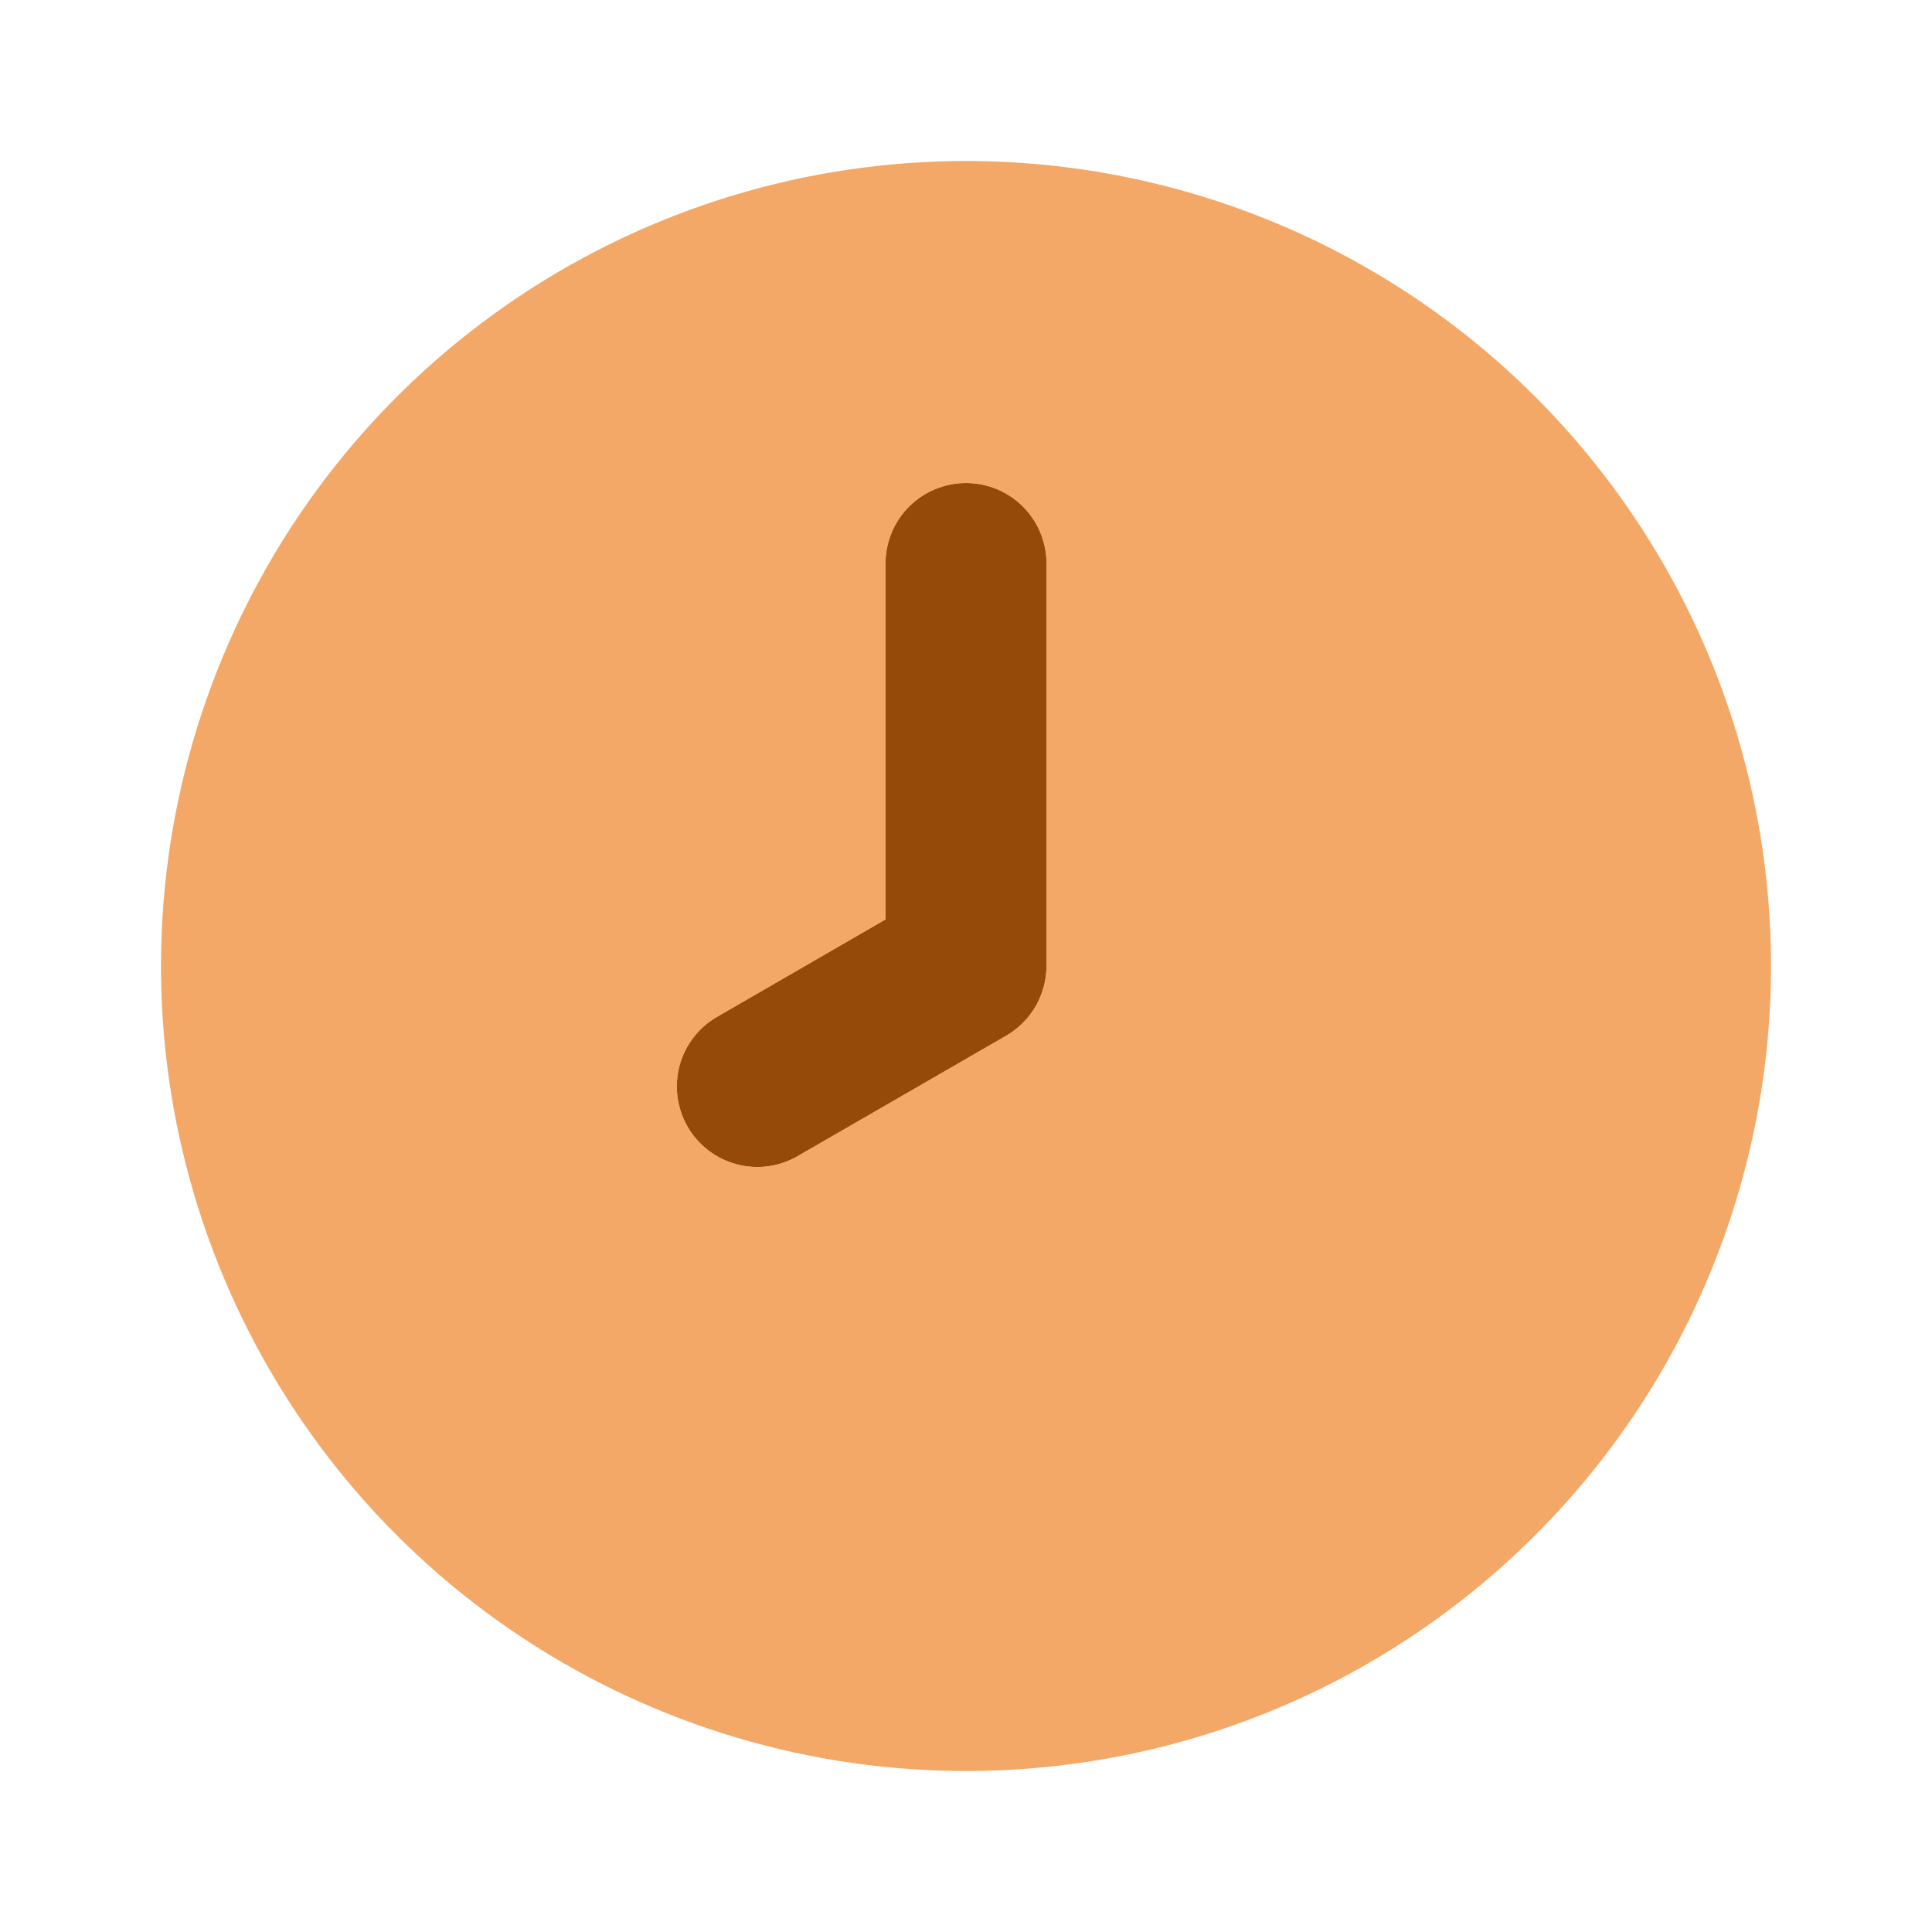
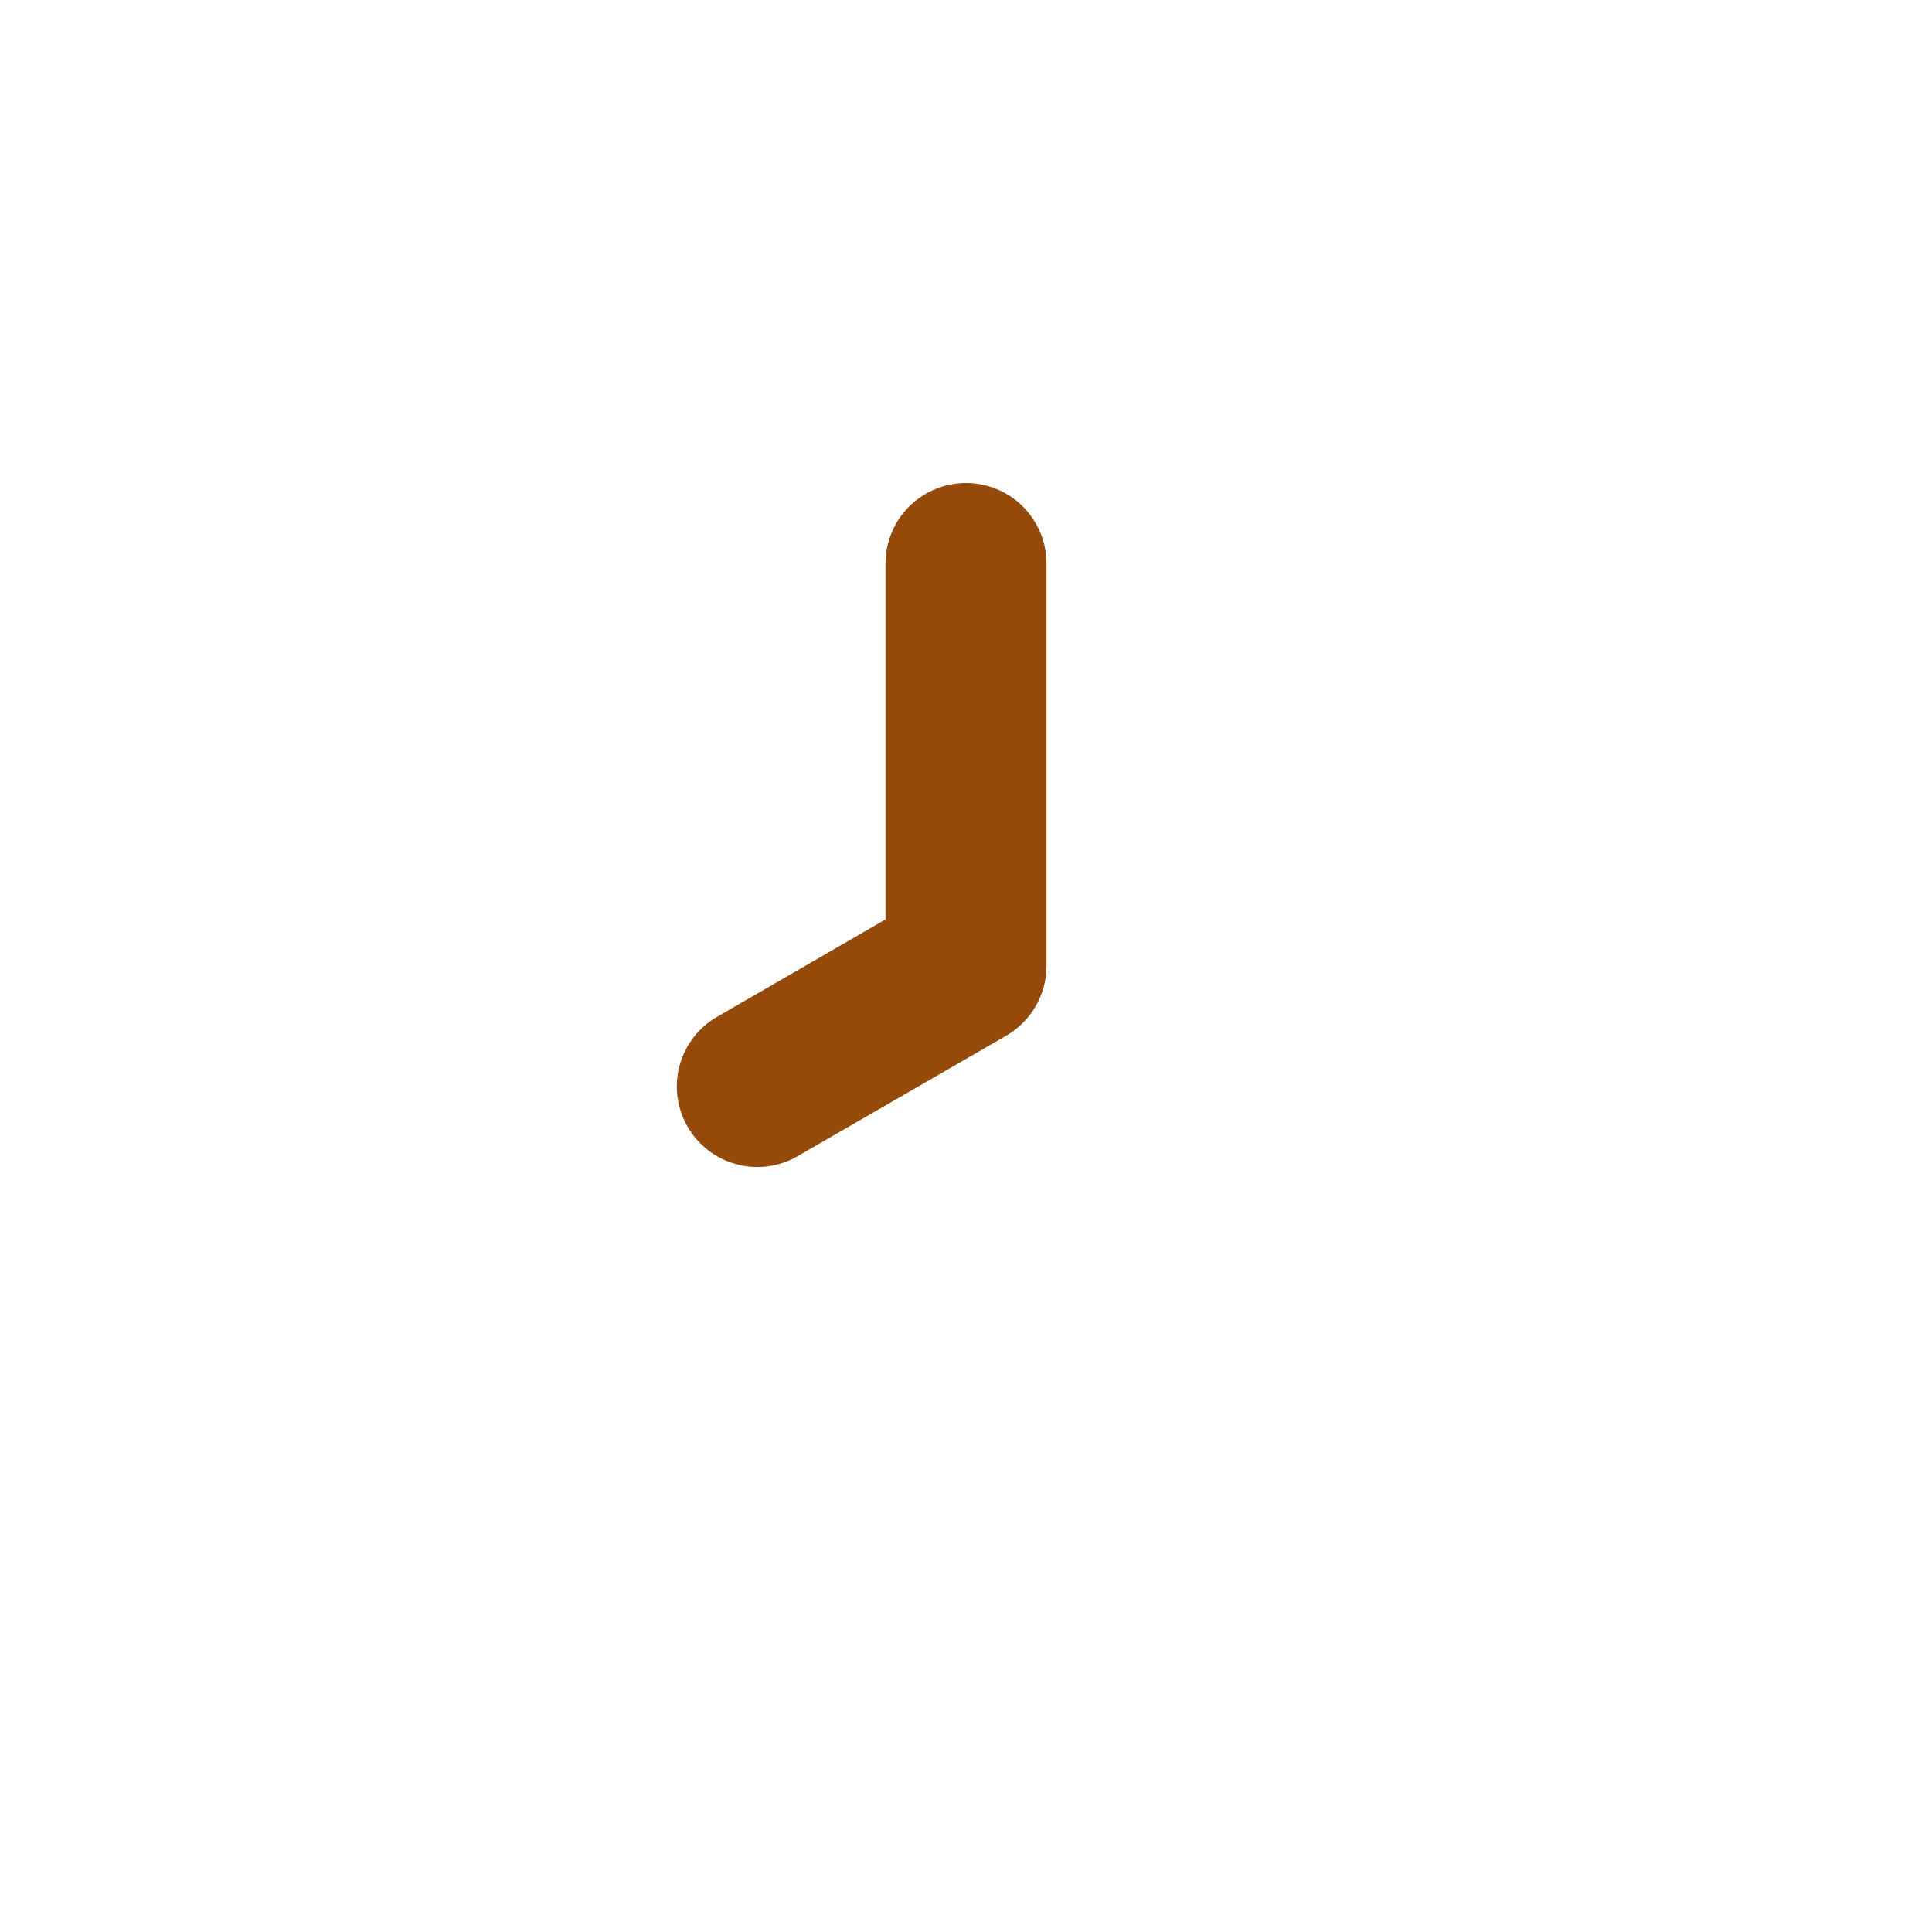
<svg xmlns="http://www.w3.org/2000/svg" width="30" height="30" viewBox="0 0 30 30" fill="none">
  <path d="M15 7.5C14.669 7.5 14.351 7.632 14.116 7.866C13.882 8.101 13.75 8.418 13.75 8.75V14.277L11.128 15.793C10.843 15.959 10.636 16.232 10.551 16.551C10.467 16.87 10.512 17.21 10.677 17.496C10.842 17.782 11.114 17.991 11.432 18.077C11.751 18.164 12.091 18.121 12.378 17.957L15.625 16.082C15.815 15.972 15.972 15.814 16.082 15.624C16.191 15.435 16.25 15.219 16.25 15V8.75C16.25 8.418 16.118 8.101 15.884 7.866C15.65 7.632 15.332 7.5 15 7.5Z" fill="#954A09" />
-   <path d="M15 2.5C12.528 2.5 10.111 3.233 8.055 4.607C6 5.98 4.398 7.932 3.452 10.216C2.505 12.501 2.258 15.014 2.74 17.439C3.223 19.863 4.413 22.091 6.161 23.839C7.909 25.587 10.137 26.777 12.561 27.26C14.986 27.742 17.5 27.495 19.784 26.549C22.068 25.602 24.02 24 25.393 21.945C26.767 19.889 27.5 17.472 27.5 15C27.5 13.358 27.177 11.733 26.549 10.216C25.92 8.7 25 7.322 23.839 6.161C22.678 5 21.3 4.08 19.784 3.452C18.267 2.823 16.642 2.5 15 2.5ZM16.25 15C16.249 15.219 16.191 15.435 16.082 15.624C15.972 15.814 15.815 15.972 15.625 16.082L12.377 17.957C12.091 18.121 11.751 18.164 11.432 18.077C11.114 17.991 10.842 17.782 10.677 17.496C10.512 17.21 10.467 16.87 10.551 16.551C10.636 16.232 10.843 15.959 11.127 15.793L13.75 14.277V8.75C13.75 8.418 13.882 8.101 14.116 7.866C14.351 7.632 14.668 7.5 15 7.5C15.332 7.5 15.649 7.632 15.884 7.866C16.118 8.101 16.25 8.418 16.25 8.75V15Z" fill="#EF8327" fill-opacity="0.7" />
</svg>